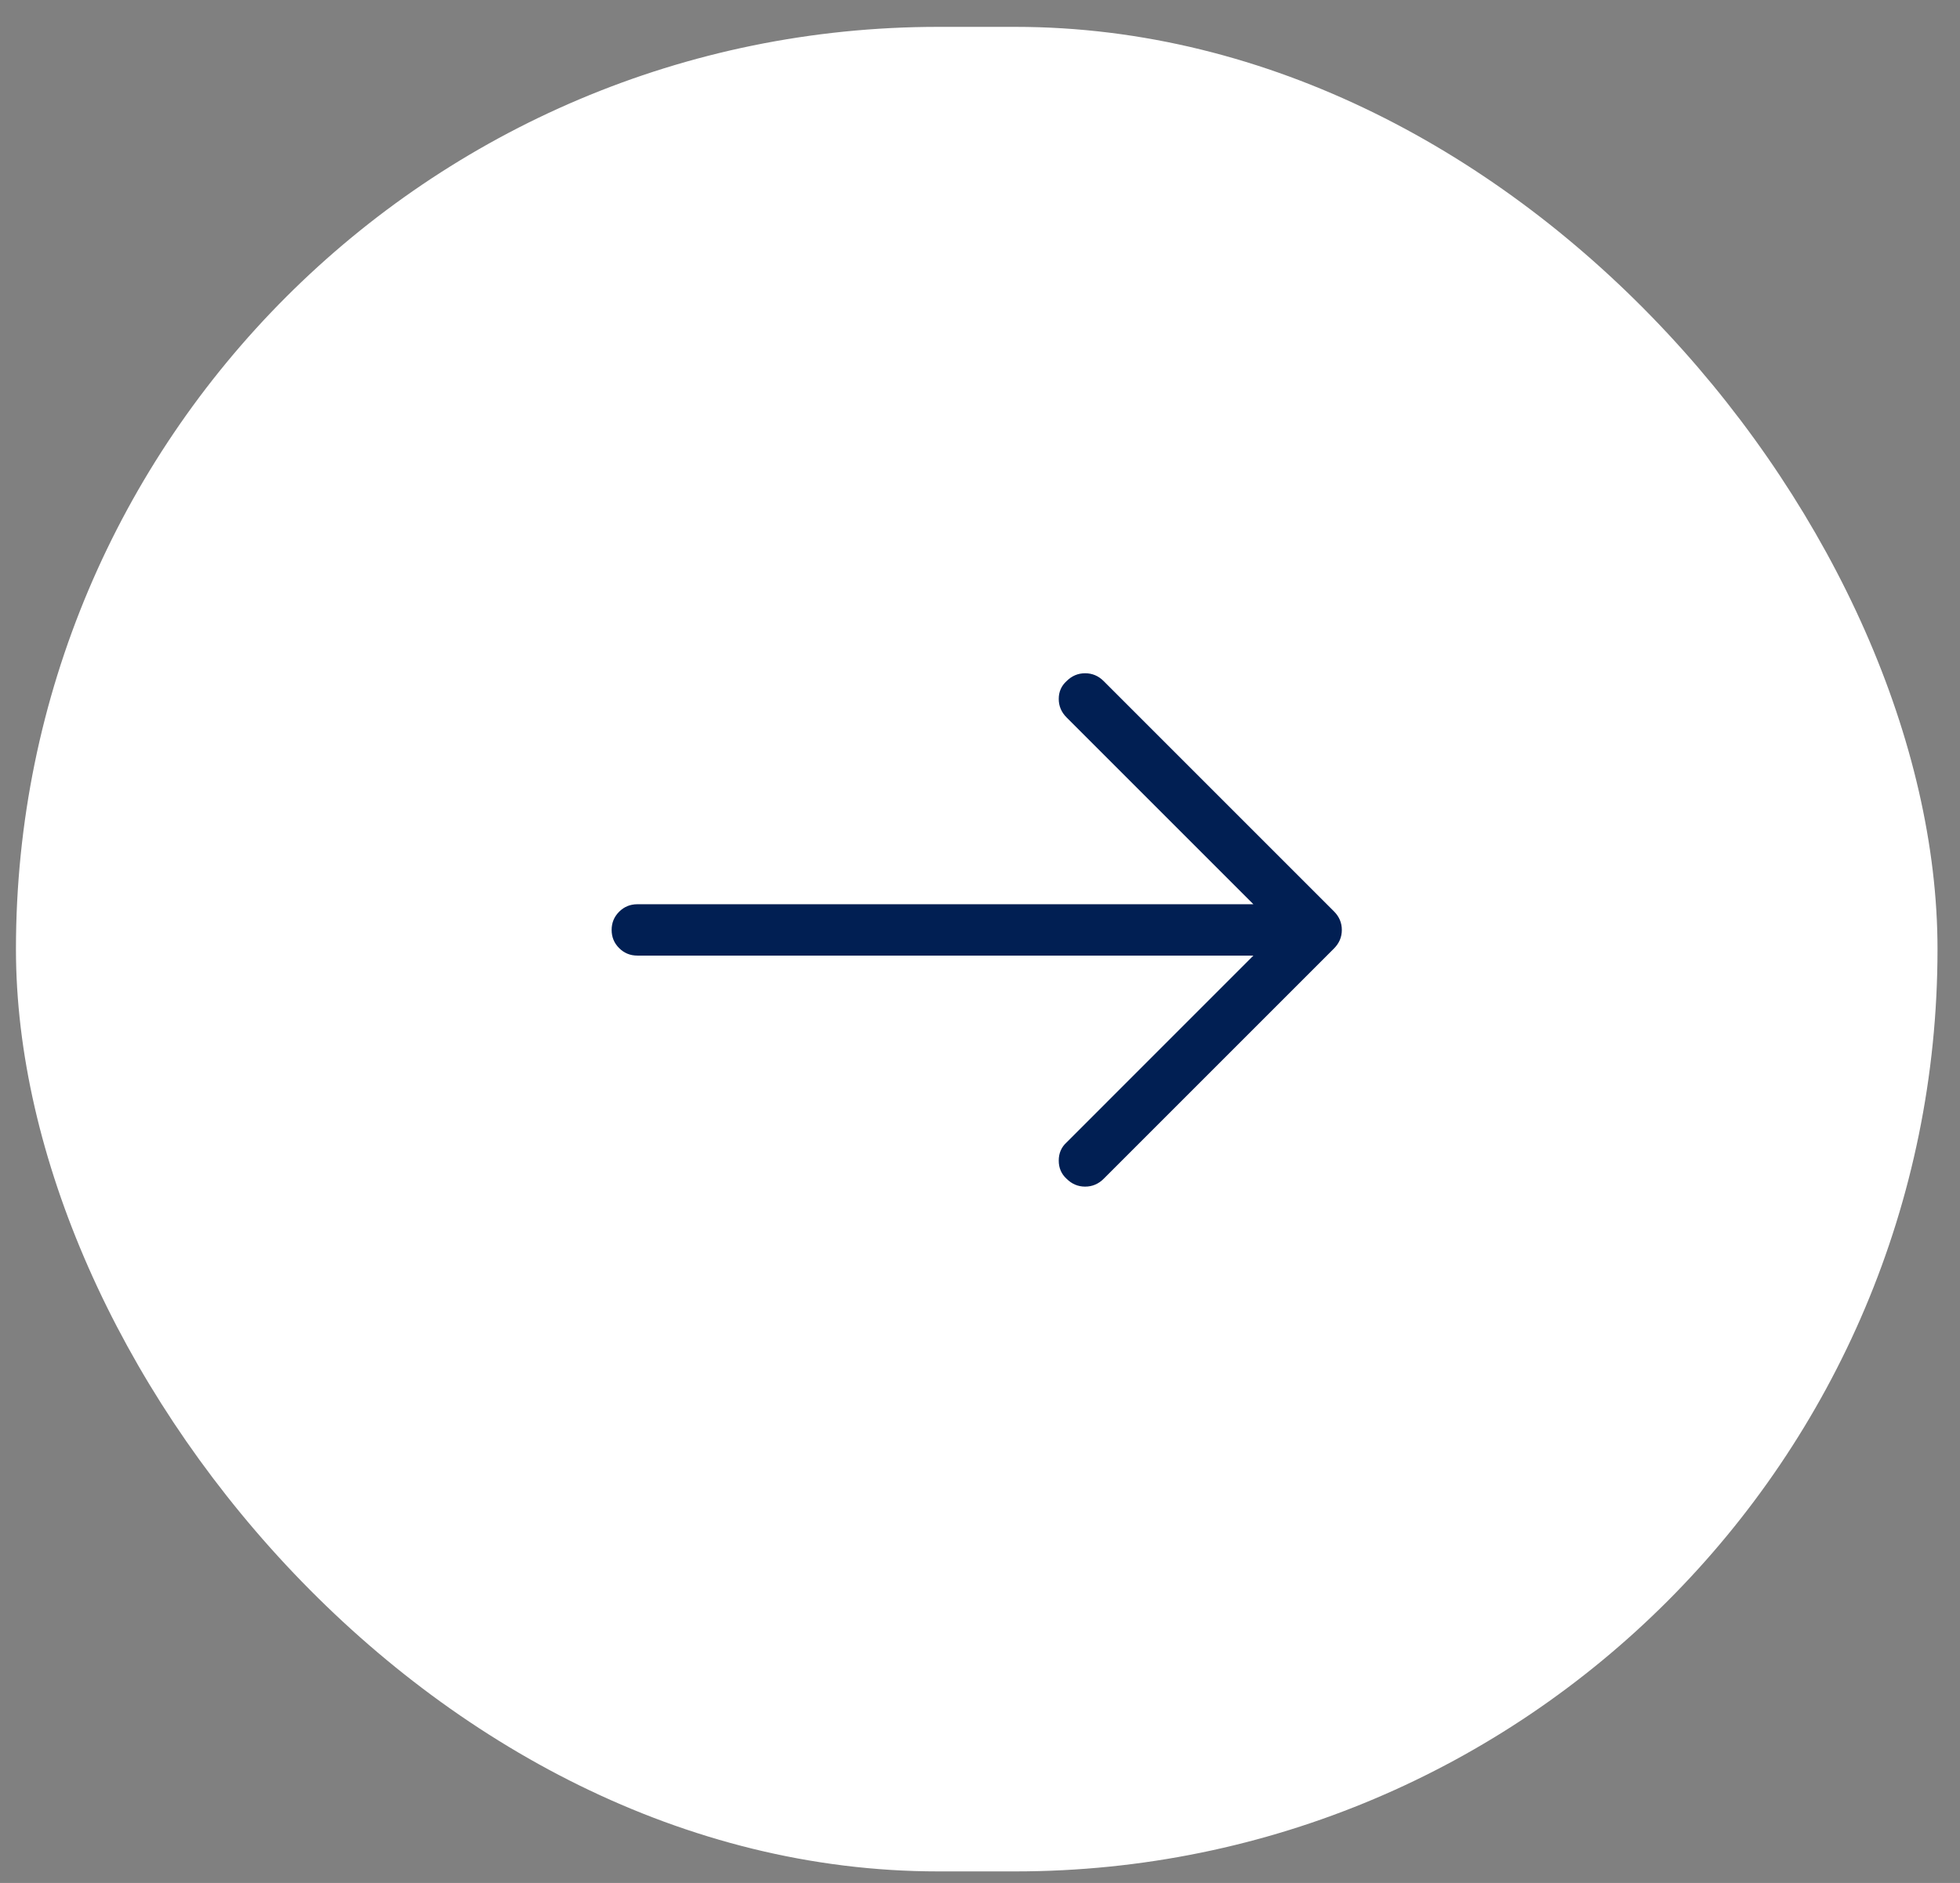
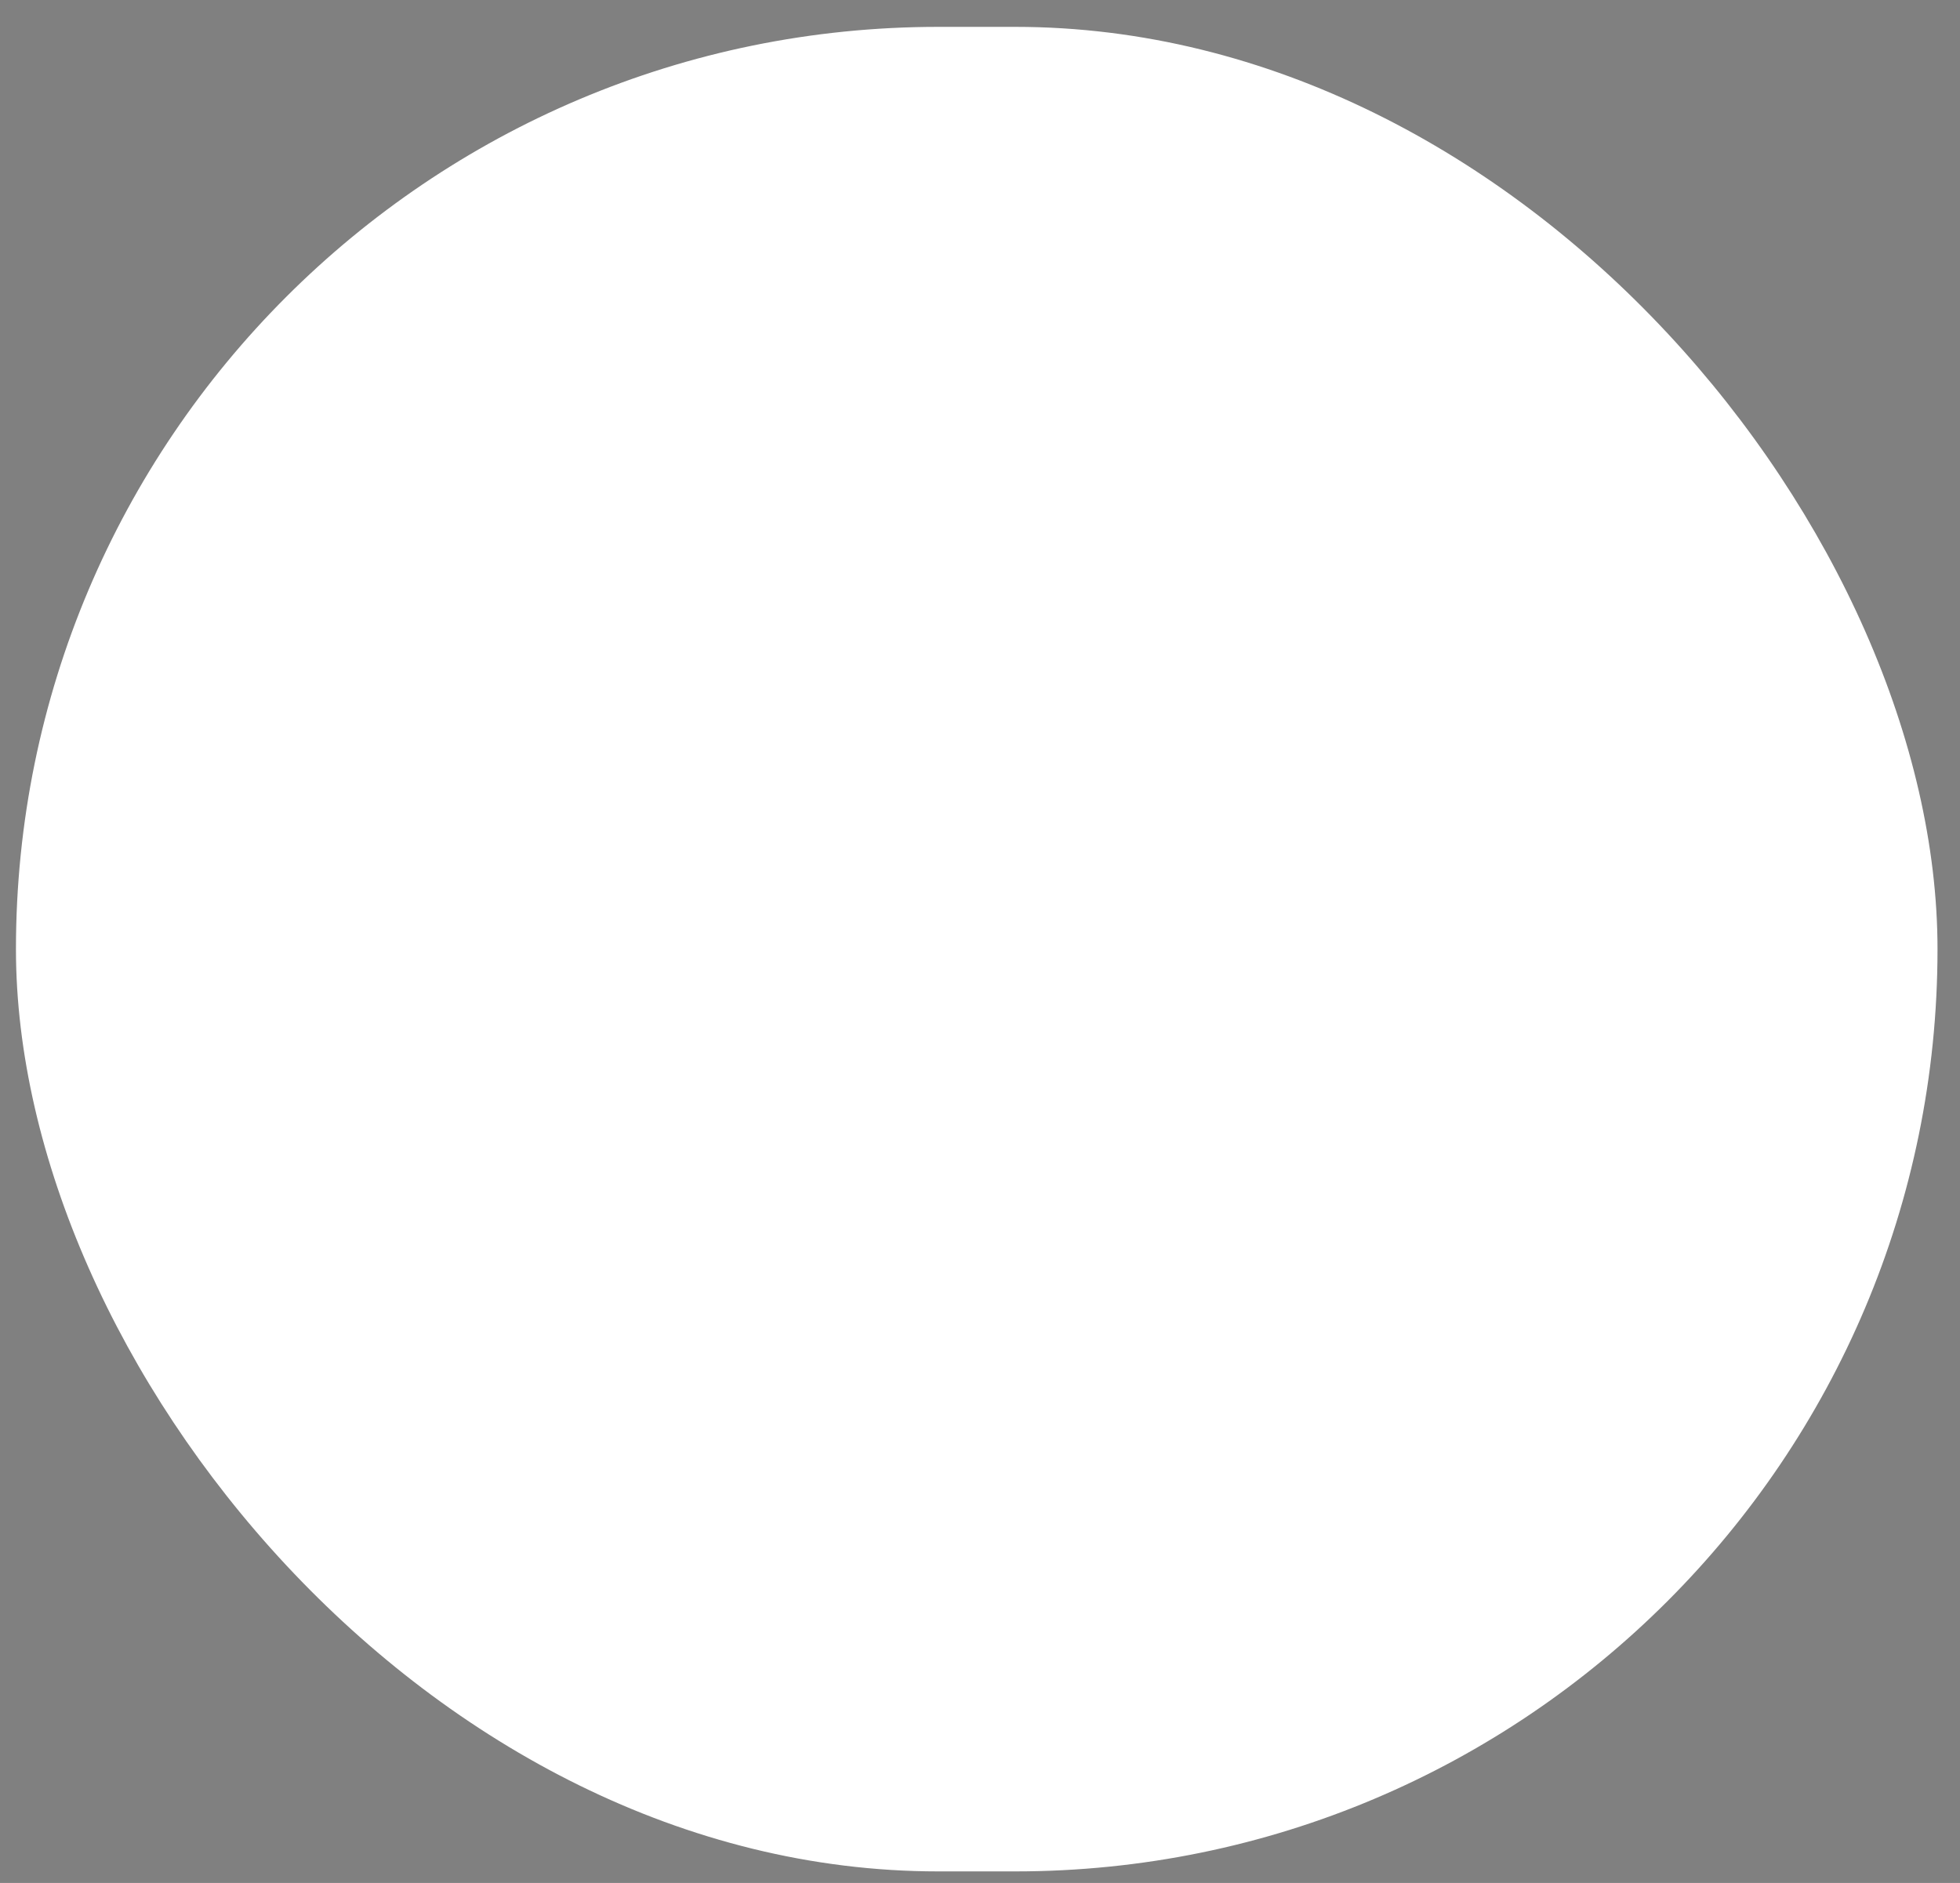
<svg xmlns="http://www.w3.org/2000/svg" width="51" height="49" viewBox="0 0 51 49" fill="none">
  <rect x="0" y="0" width="51" height="49" fill="#808080" stroke="none" />
  <rect x="0.415" y="0.699" width="50" height="48" rx="24" fill="white" />
  <g clip-path="url(#clip0_3479_1475)">
    <path d="M28.718 17.724C28.582 17.588 28.421 17.52 28.235 17.52C28.05 17.52 27.889 17.588 27.753 17.724C27.617 17.847 27.549 18.002 27.549 18.188C27.549 18.373 27.617 18.534 27.753 18.67L32.614 23.531H16.583C16.398 23.531 16.24 23.596 16.11 23.726C15.98 23.856 15.915 24.014 15.915 24.199C15.915 24.385 15.98 24.543 16.11 24.672C16.24 24.802 16.398 24.867 16.583 24.867H32.614L27.753 29.729C27.617 29.852 27.549 30.01 27.549 30.202C27.549 30.393 27.617 30.551 27.753 30.675C27.889 30.811 28.05 30.879 28.235 30.879C28.421 30.879 28.582 30.811 28.718 30.675L34.711 24.682C34.847 24.546 34.915 24.385 34.915 24.199C34.915 24.014 34.847 23.853 34.711 23.717L28.718 17.724Z" fill="#011F53" />
  </g>
  <defs>
    <clipPath id="clip0_3479_1475">
-       <rect width="19" height="19" fill="white" transform="matrix(1 0 0 -1 15.915 33.699)" />
-     </clipPath>
+       </clipPath>
  </defs>
</svg>